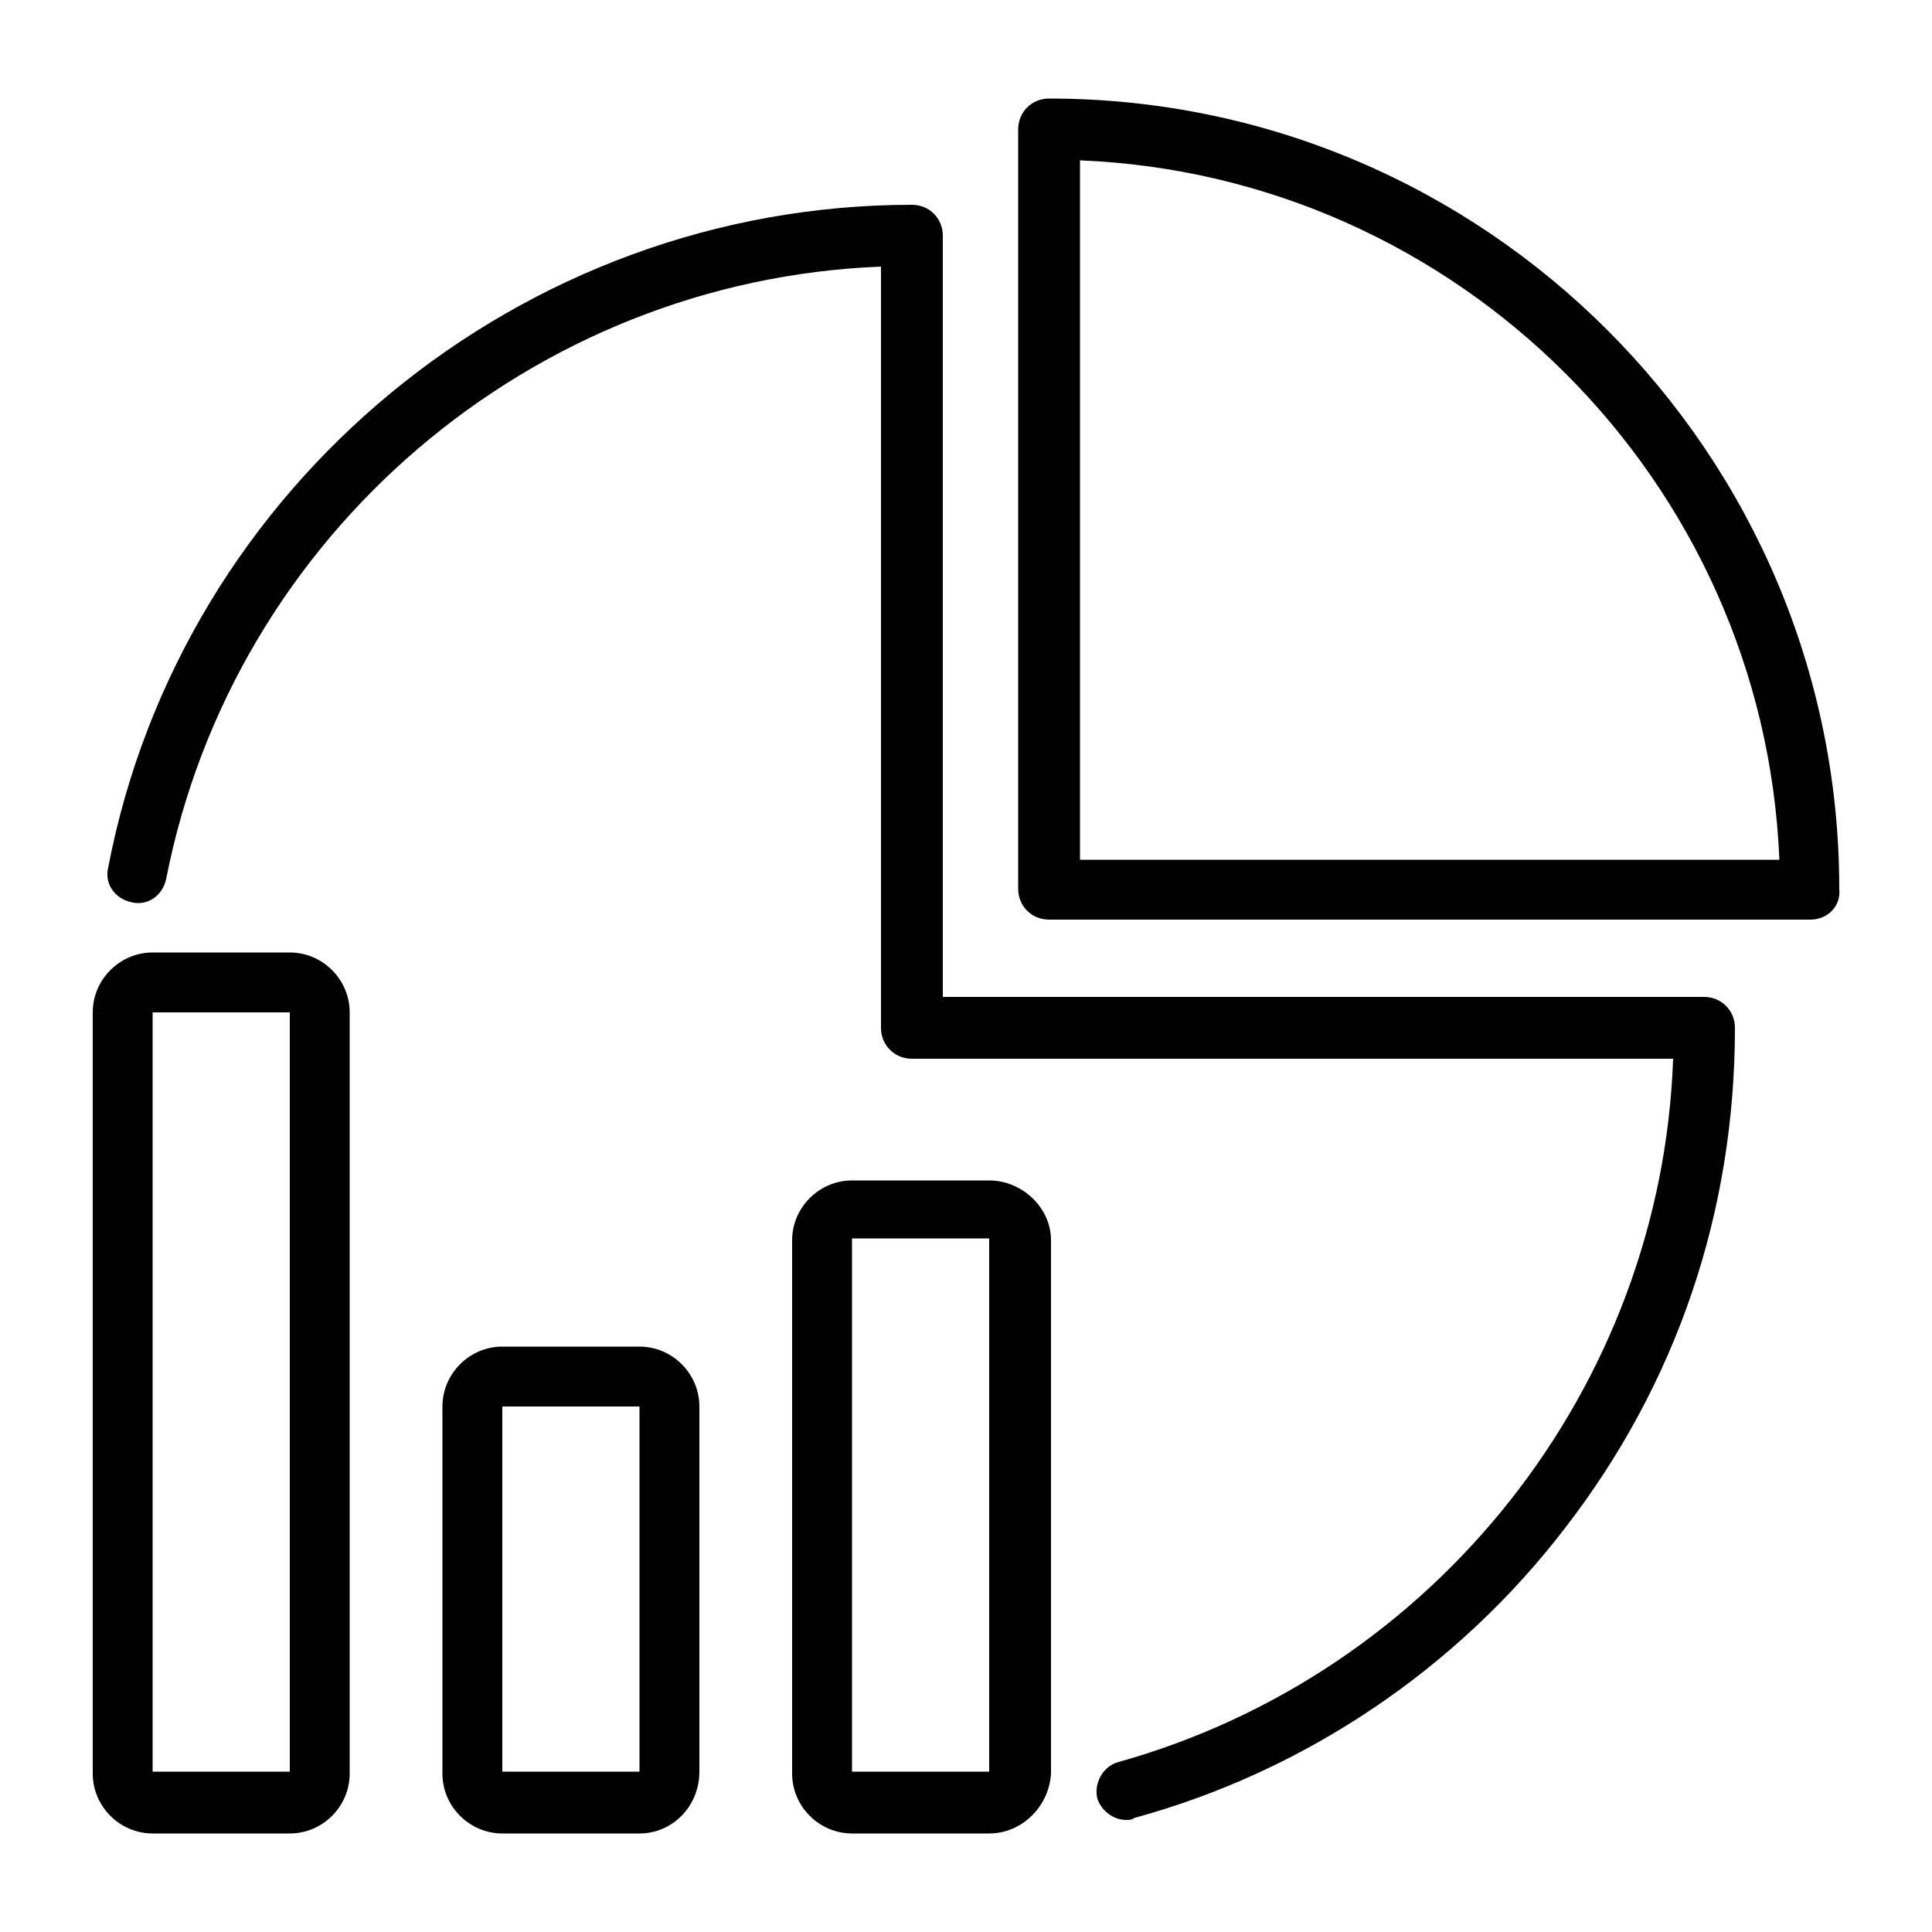
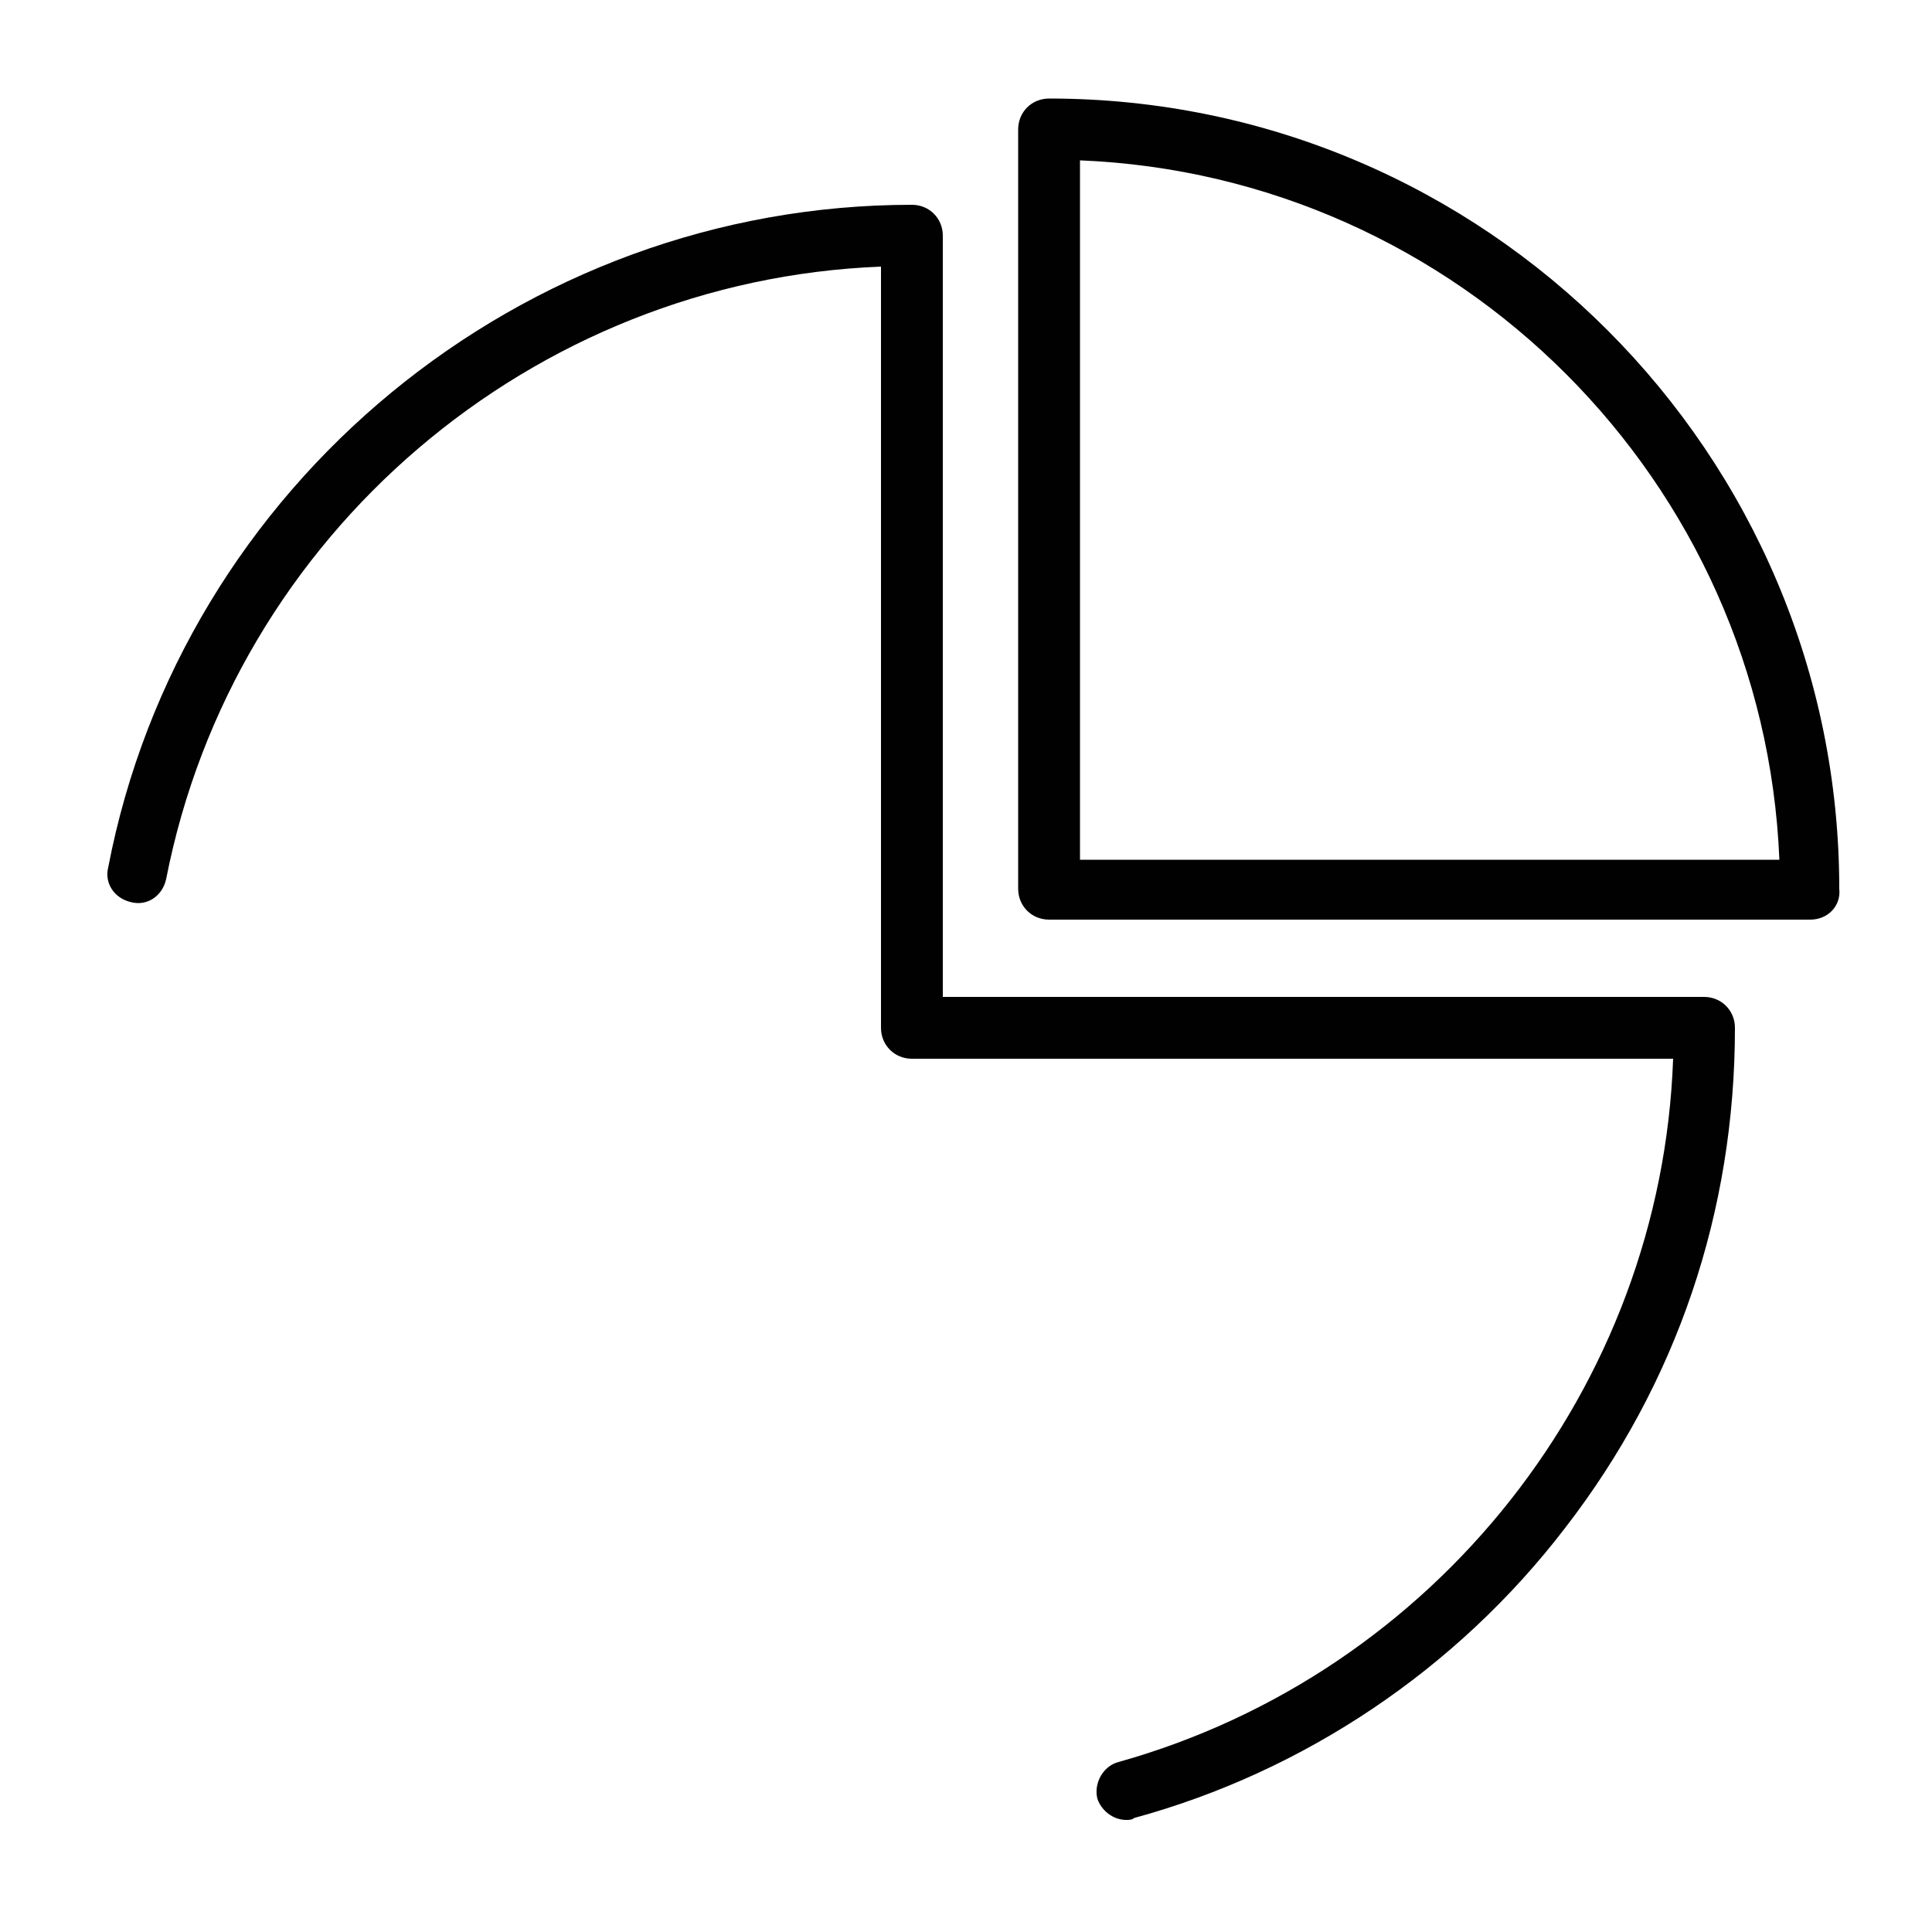
<svg xmlns="http://www.w3.org/2000/svg" version="1.1" id="Layer_1" x="0px" y="0px" viewBox="0 0 100 100" style="enable-background:new 0 0 100 100;" xml:space="preserve">
  <style type="text/css">
	.st0{fill:#010101;}
</style>
  <g>
-     <path class="st0" d="M33.1,94.9H26c-1.7,0-3.1-1.4-3.1-3.1V72.8c0-1.7,1.4-3.1,3.1-3.1h7.1c1.7,0,3.1,1.4,3.1,3.1v18.9   C36.2,93.5,34.8,94.9,33.1,94.9L33.1,94.9z M26,91.7L26,91.7L26,91.7z M26,91.7h7.1V72.8H26V91.7z M15,94.9H7.9   c-1.7,0-3.1-1.4-3.1-3.1V52.4c0-1.7,1.4-3.1,3.1-3.1H15c1.7,0,3.1,1.4,3.1,3.1v39.4C18.1,93.5,16.7,94.9,15,94.9L15,94.9z    M7.9,91.7L7.9,91.7L7.9,91.7z M7.9,91.7H15V52.4l-7.1,0V91.7z M51.2,94.9h-7.1c-1.7,0-3.1-1.4-3.1-3.1V64.2c0-1.7,1.4-3.1,3.1-3.1   h7.1c1.7,0,3.2,1.4,3.2,3.1v27.6C54.3,93.5,52.9,94.9,51.2,94.9L51.2,94.9z M44.1,91.7L44.1,91.7L44.1,91.7z M44.1,91.7h7.1l0-27.6   h-7.1V91.7z" />
    <path class="st0" d="M58.3,94.2c-0.7,0-1.3-0.5-1.5-1.1c-0.2-0.8,0.3-1.7,1.1-1.9c0,0,0,0,0,0c16.4-4.6,28.1-19.4,28.7-36.4H47.2   c-0.9,0-1.6-0.7-1.6-1.6c0,0,0,0,0,0V13.8C27.6,14.5,12.1,27.6,8.6,45.5c-0.2,0.9-1,1.4-1.8,1.2c-0.9-0.2-1.4-1-1.2-1.8   C9.4,25.1,27,10.6,47.2,10.6c0.9,0,1.6,0.7,1.6,1.6c0,0,0,0,0,0v39.4h39.4c0.9,0,1.6,0.7,1.6,1.6c0,0,0,0,0,0   c0,9.5-3,18.4-8.8,25.9c-5.6,7.3-13.5,12.6-22.3,15C58.6,94.2,58.4,94.2,58.3,94.2z" />
    <path class="st0" d="M93.7,47.6H54.3c-0.9,0-1.6-0.7-1.6-1.6c0,0,0,0,0,0V6.7c0-0.9,0.7-1.6,1.6-1.6c0,0,0,0,0,0   c22.6,0,40.9,18.4,40.9,40.9C95.3,46.9,94.6,47.6,93.7,47.6C93.7,47.6,93.7,47.6,93.7,47.6z M55.9,44.5h36.2   C91.3,24.9,75.5,9.1,55.9,8.3V44.5z" />
  </g>
</svg>